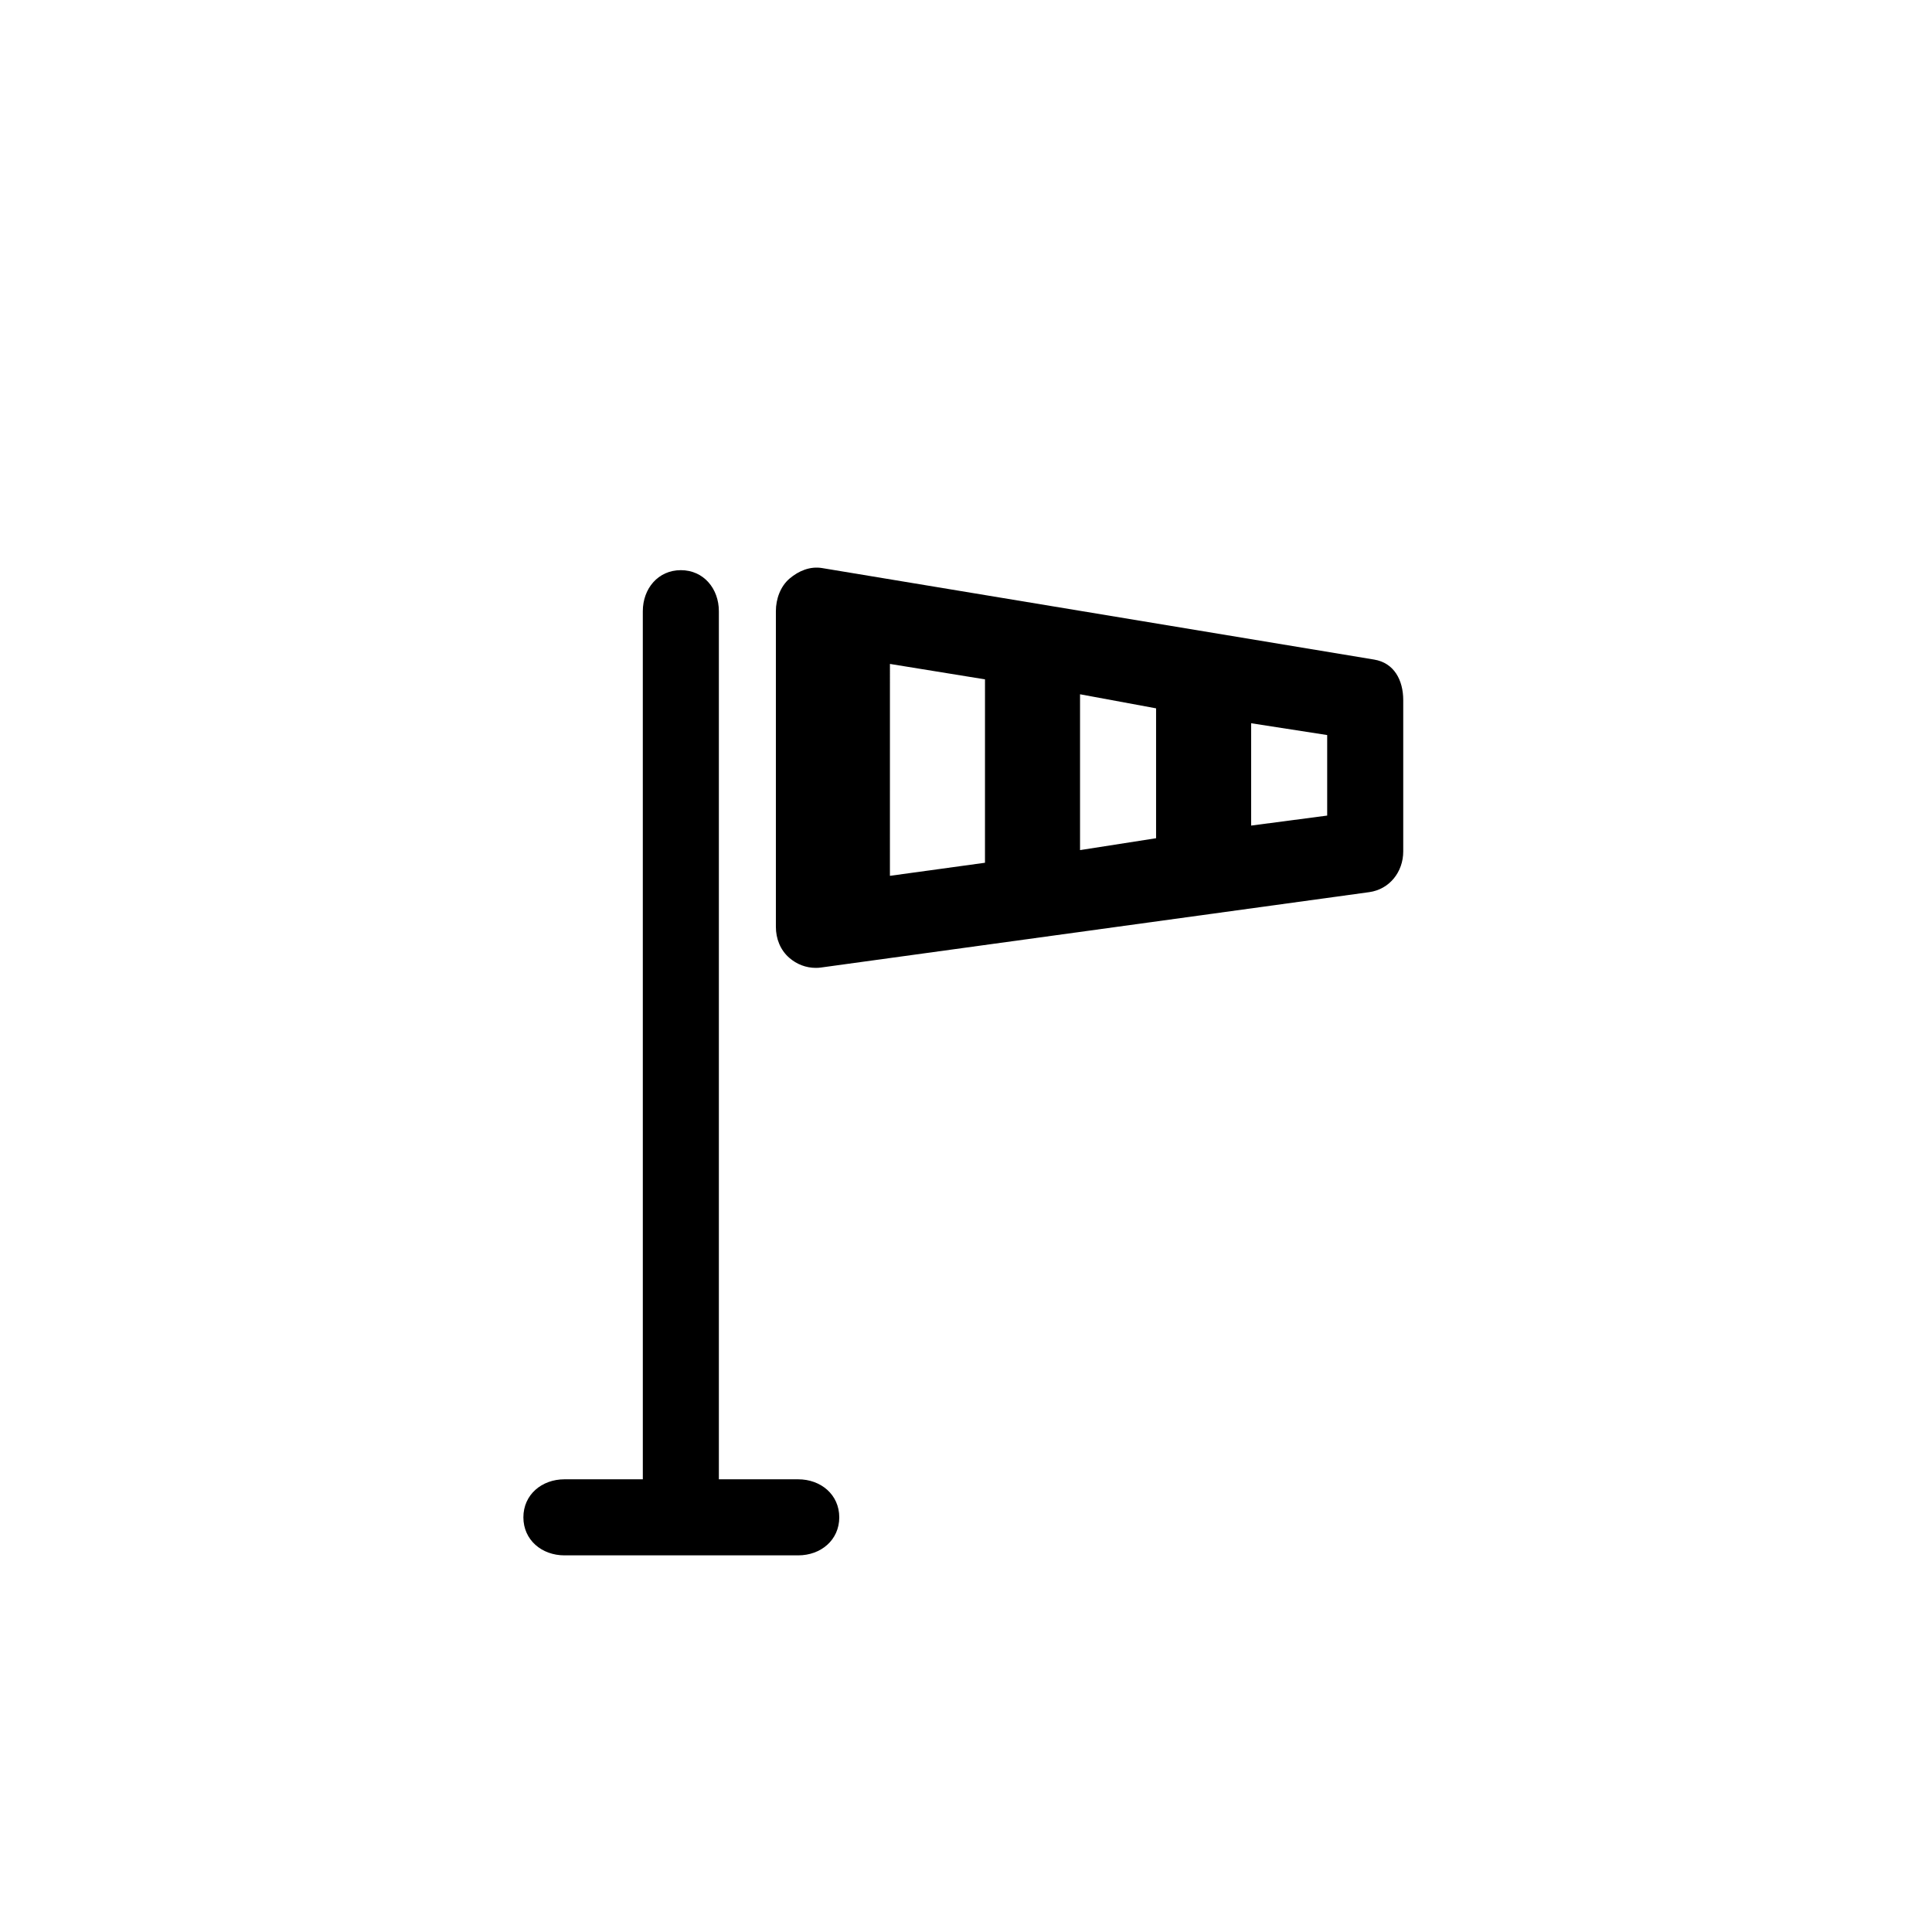
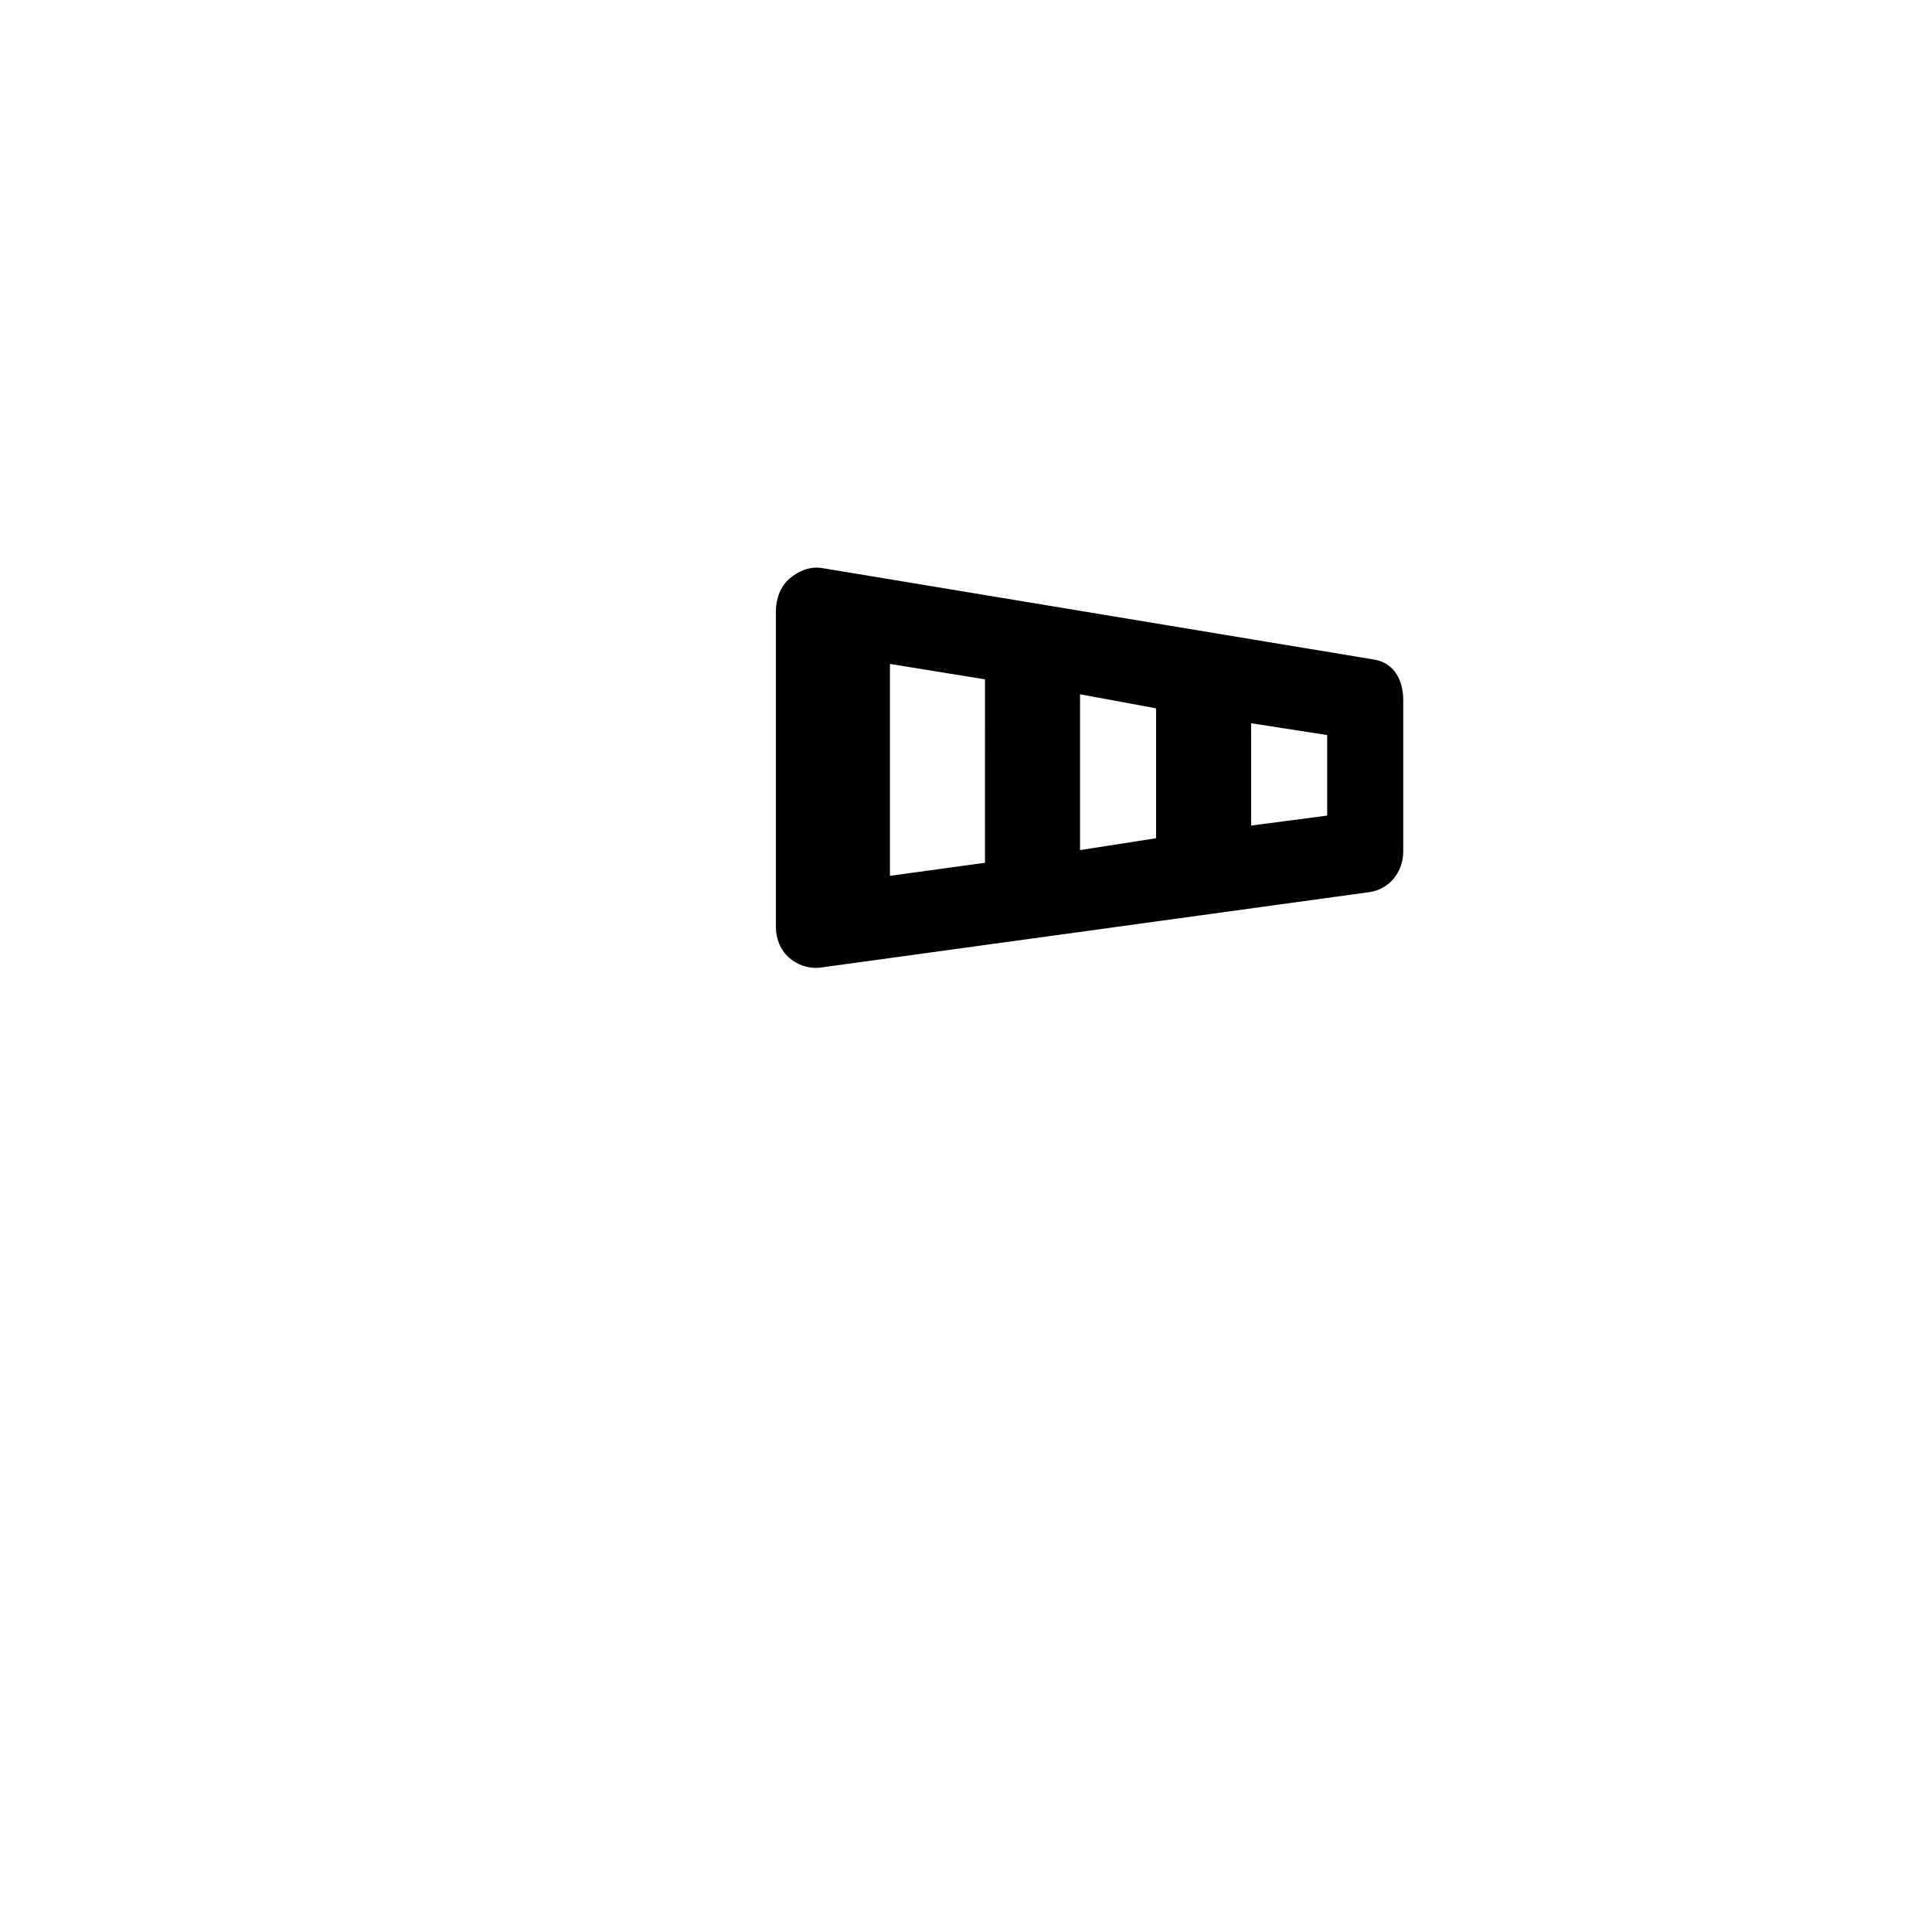
<svg xmlns="http://www.w3.org/2000/svg" fill="#000000" width="800px" height="800px" version="1.1" viewBox="144 144 512 512">
  <g>
    <path d="m508.14 318.79-146.29-24.25c-3.148-0.516-6.172 0.715-8.605 2.785-2.43 2.07-3.629 5.426-3.629 8.621v83.664c0 3.148 1.164 6.137 3.535 8.207 1.996 1.738 4.445 2.68 7.059 2.68 0.492 0 0.938-0.031 1.426-0.102l145.2-19.965c5.383-0.738 9.035-5.348 9.035-10.793v-40.094c0-5.34-2.449-9.895-7.731-10.754zm-103.11 53.848-25.191 3.465 0.004-56.156 25.191 4.09zm45.344-6.5-20.152 3.148v-41.297l20.152 3.727zm45.344-6-20.152 2.648v-27.121l20.152 3.133z" />
-     <path d="m355.52 536.03h-21.012v-230.04c0-6.016-4.062-10.891-10.078-10.891s-10.078 4.875-10.078 10.891l0.004 230.04h-20.762c-6.016 0-10.891 4.066-10.891 10.078s4.875 10.078 10.891 10.078h61.93c6.016 0 10.891-4.066 10.891-10.078s-4.879-10.078-10.895-10.078z" />
  </g>
</svg>